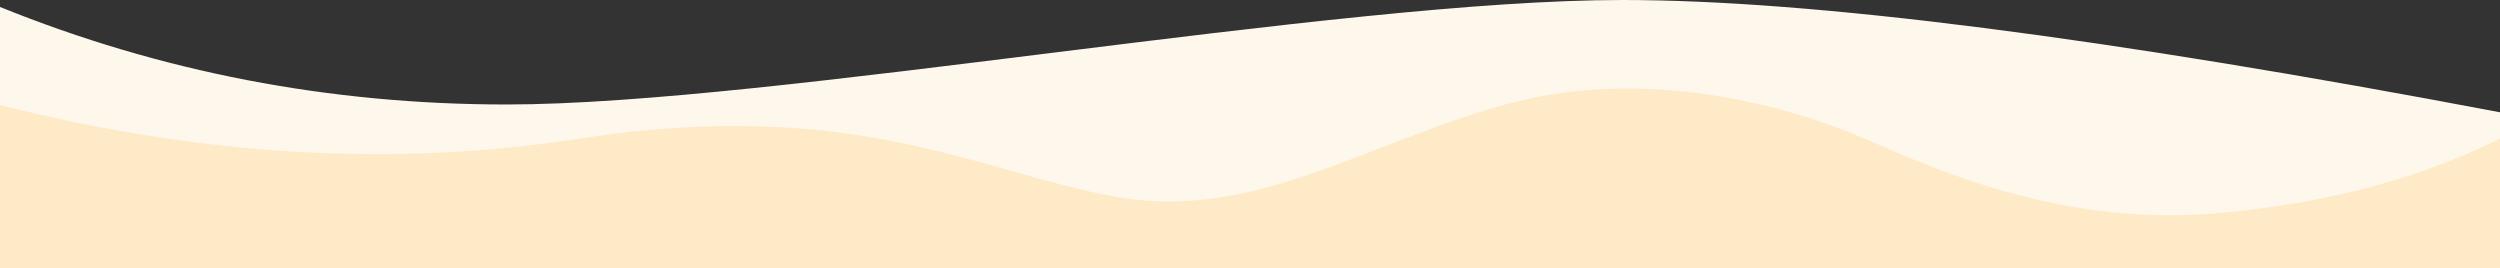
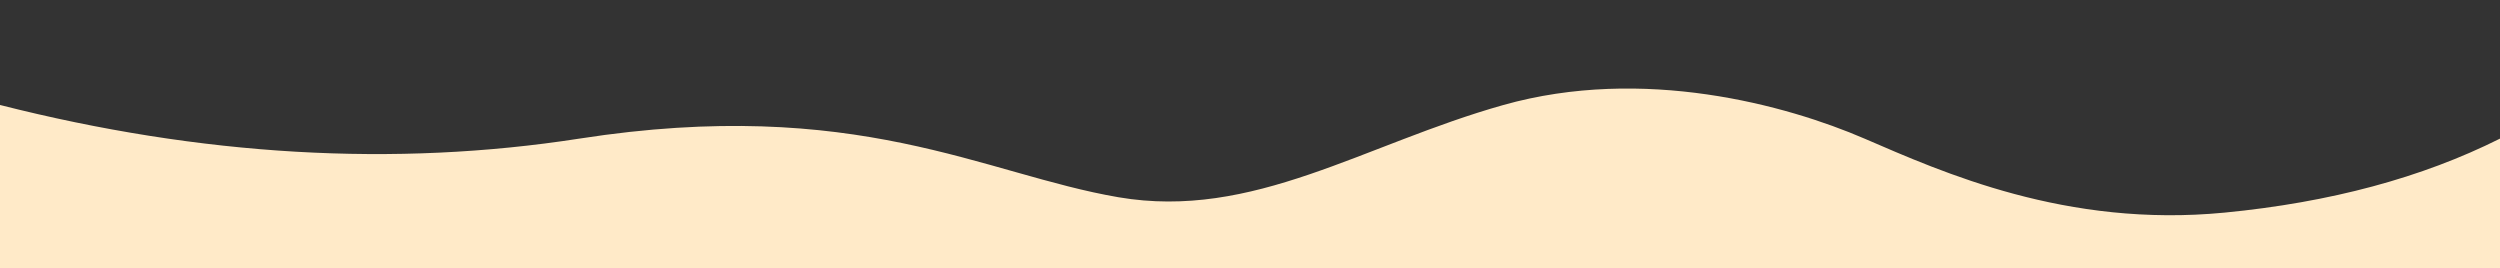
<svg xmlns="http://www.w3.org/2000/svg" width="1920" height="206" viewBox="0 0 1920 206">
  <rect x="0" y="0" width="1920" height="206" fill="#333333" stroke="none" />
  <g fill="none" fill-rule="evenodd">
    <g>
      <g>
-         <path fill="#FEF7EC" d="M0 5.344c123.364 49.935 253.038 74.903 389.023 74.903C593 80.247 1026.5 0 1246 0c146.333 0 371 28.75 674 86.247V206H0V5.344z" transform="translate(0 -745) translate(0 745)" />
        <path fill="#FFEAC8" d="M0 80.62c154.667 39.26 303 47.869 445 25.83 213-33.06 310.6 27.356 414 45.035 103.4 17.68 188.335-40.666 295.668-70.864 107.332-30.198 217.376 0 277.256 25.828 59.88 25.829 154.932 68.638 276.576 56.837 81.096-7.867 151.596-26.813 211.5-56.837V206H0V80.62z" transform="translate(0 -745) translate(0 745)" />
      </g>
    </g>
  </g>
</svg>